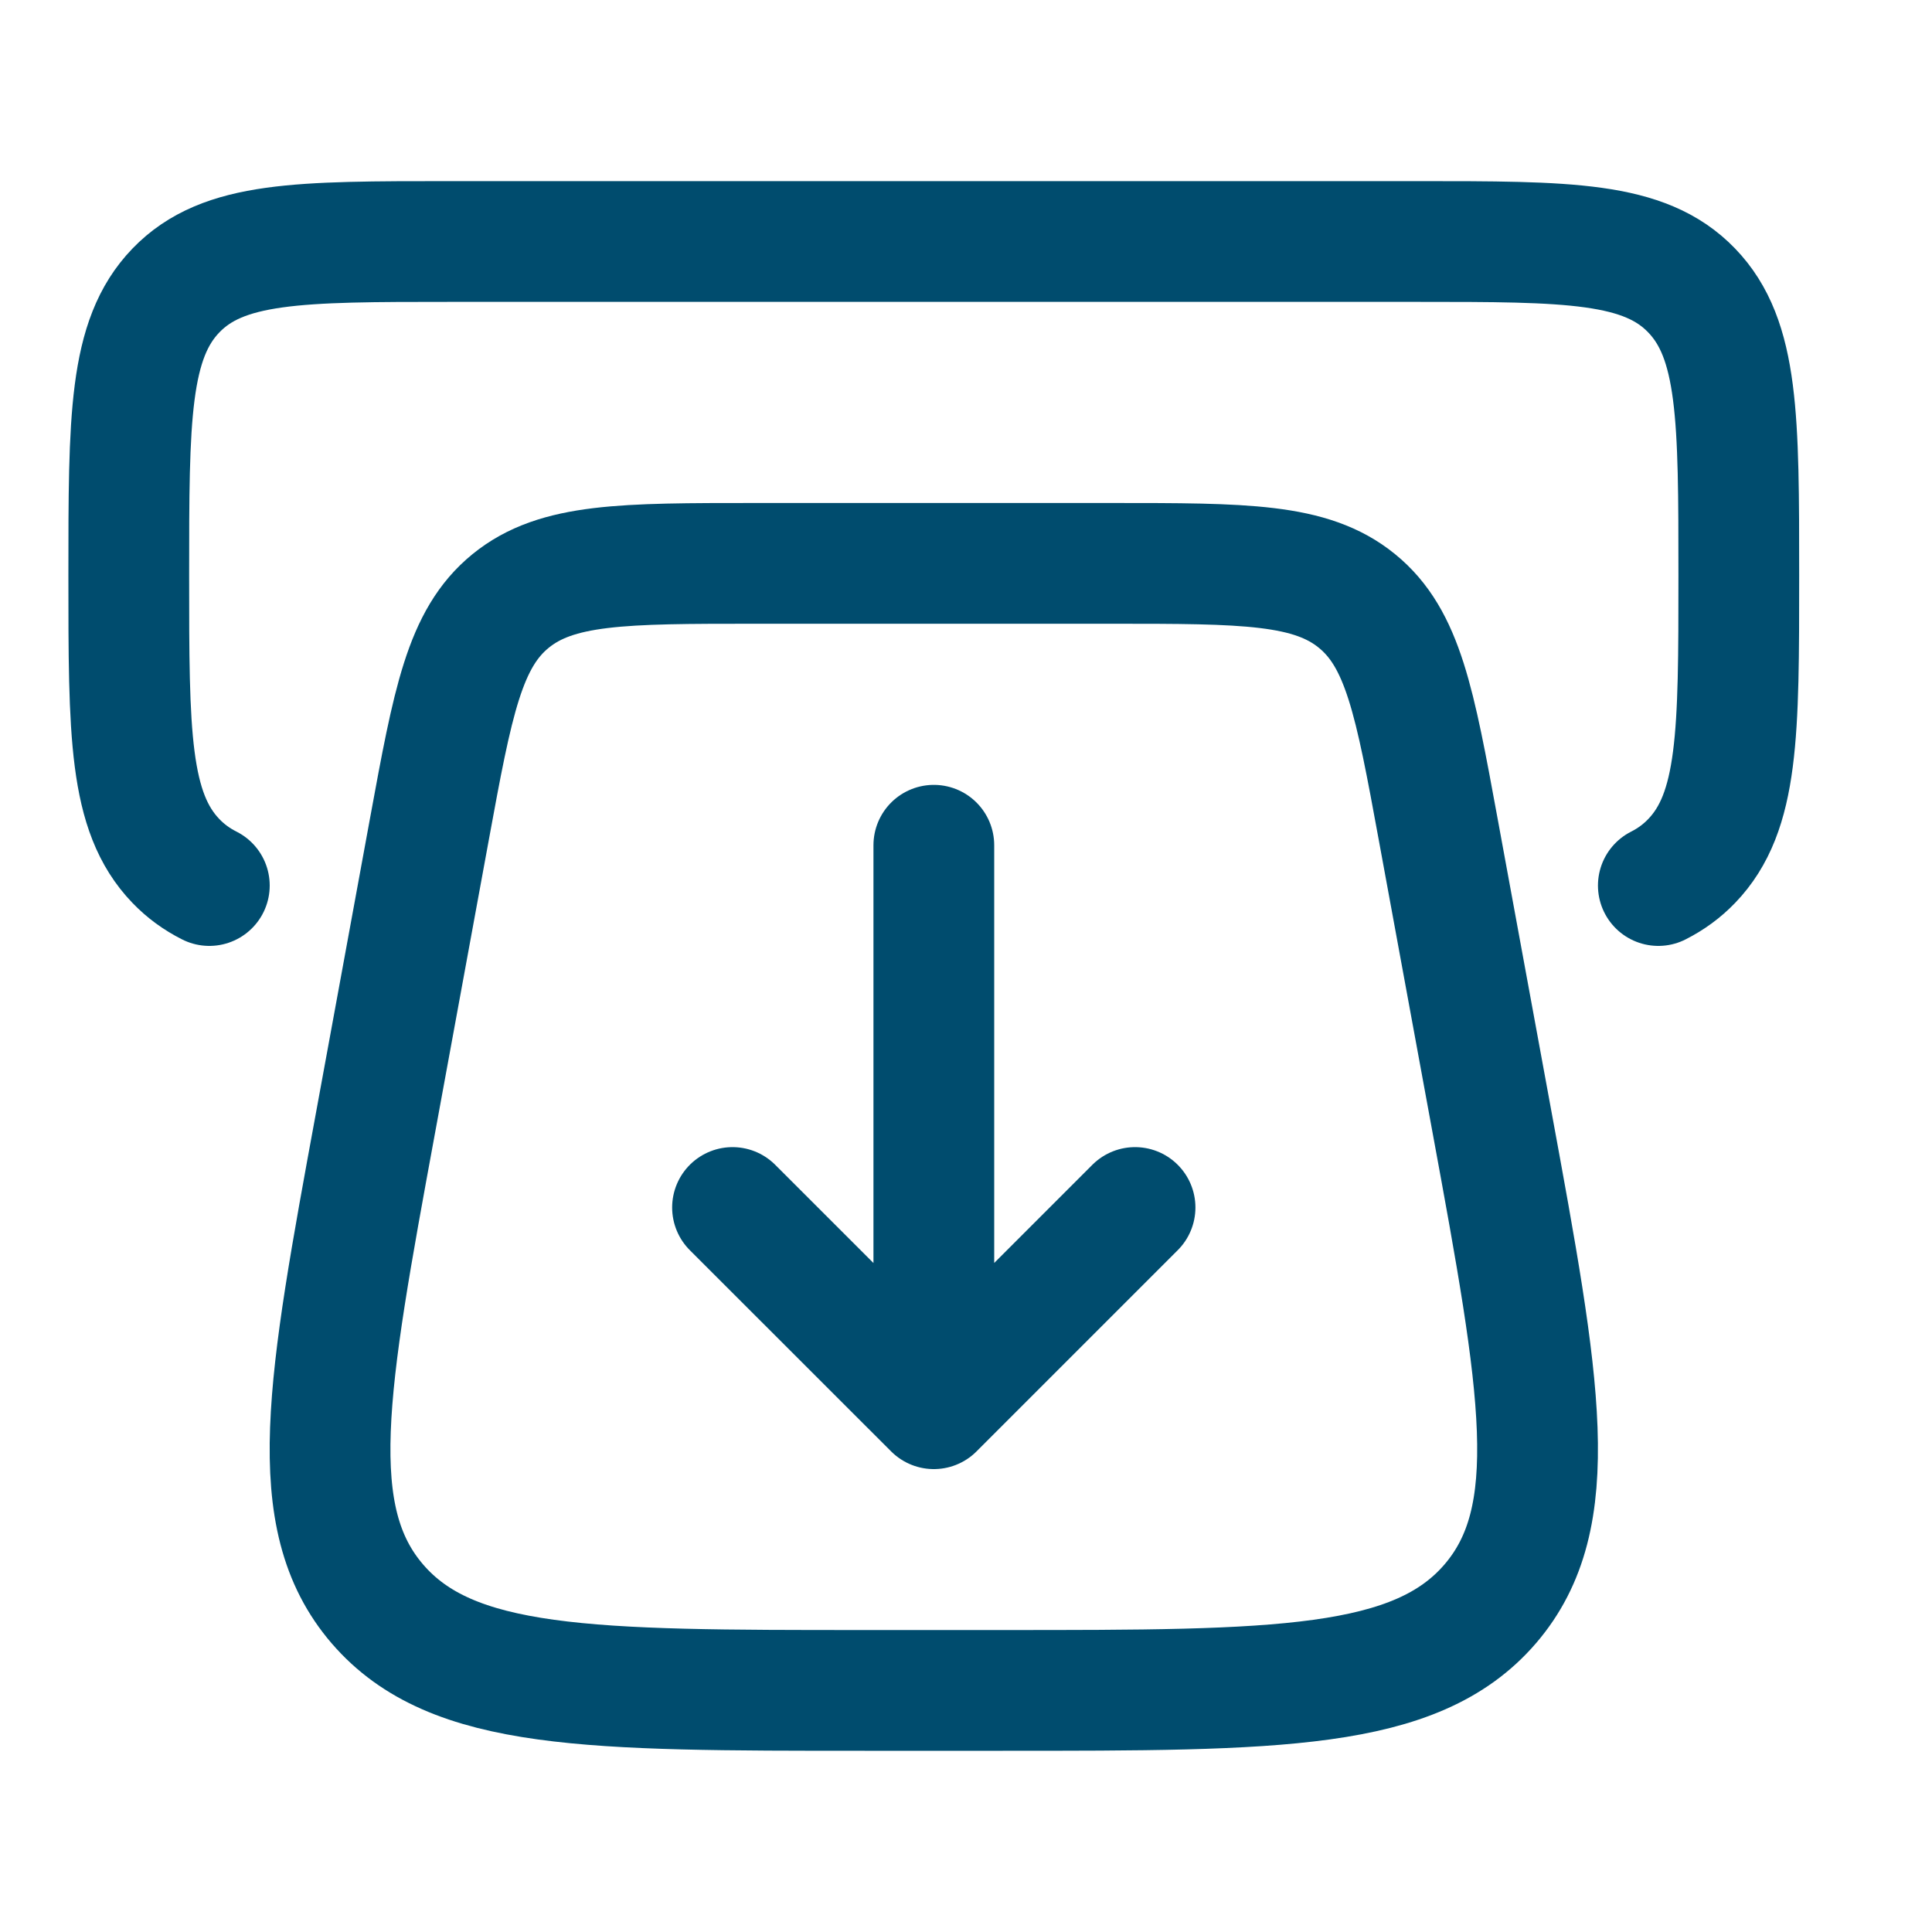
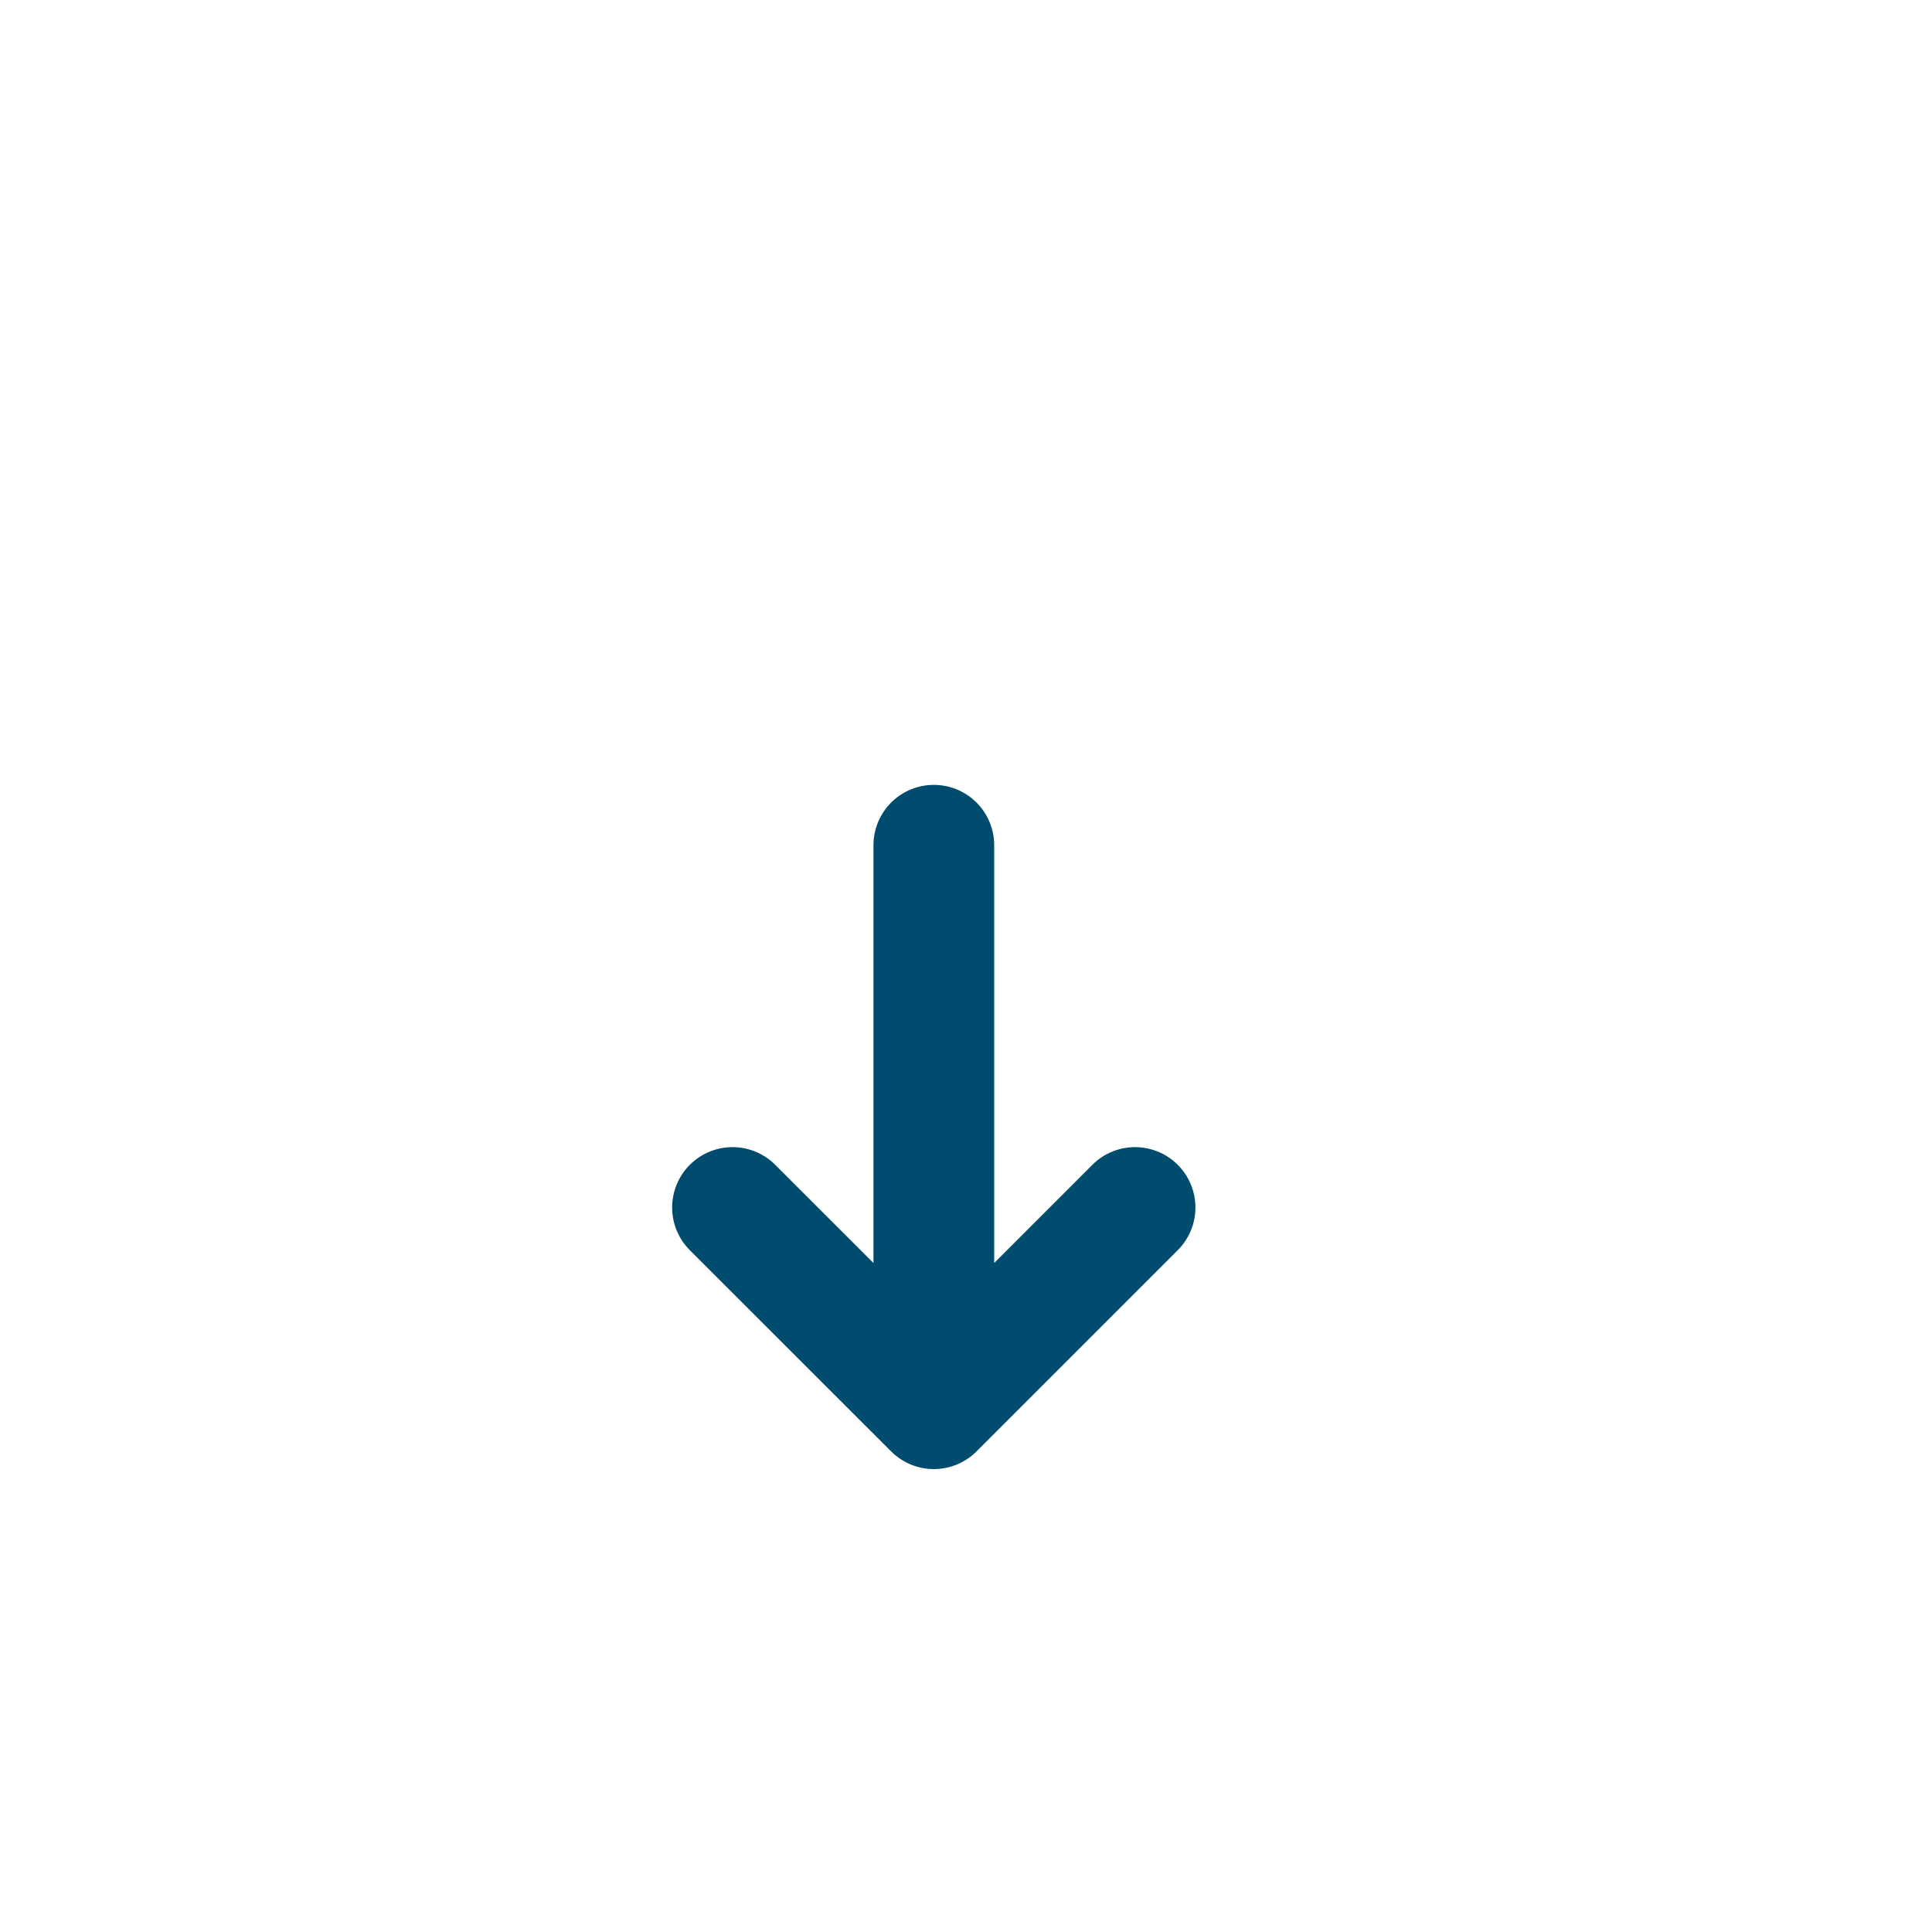
<svg xmlns="http://www.w3.org/2000/svg" width="20" height="20" viewBox="0 0 20 20" fill="none">
-   <path d="M15.446 11.62L14.887 8.579C14.646 7.266 14.525 6.61 14.047 6.221C13.57 5.832 12.883 5.832 11.511 5.832H7.822C6.45 5.832 5.764 5.832 5.286 6.221C4.808 6.61 4.687 7.266 4.446 8.579L3.888 11.62C3.387 14.345 3.136 15.708 3.907 16.604C4.678 17.499 6.103 17.499 8.952 17.499H10.381C13.23 17.499 14.655 17.499 15.426 16.604C16.197 15.708 15.947 14.345 15.446 11.62Z" stroke="#004C6E" stroke-width="1.25" stroke-linecap="round" />
  <path d="M9.667 8.75V14.167M7.583 12.5L9.667 14.583L11.75 12.5" stroke="#004C6E" stroke-width="1.25" stroke-linecap="round" stroke-linejoin="round" />
-   <path d="M17.167 9.167C17.297 9.101 17.411 9.018 17.512 8.913C18 8.406 18 7.591 18 5.96C18 4.329 18 3.513 17.512 3.007C17.024 2.5 16.238 2.5 14.667 2.5H4.667C3.095 2.5 2.31 2.5 1.821 3.007C1.333 3.513 1.333 4.329 1.333 5.96C1.333 7.591 1.333 8.406 1.821 8.913C1.922 9.018 2.036 9.101 2.167 9.167" stroke="#004C6E" stroke-width="1.25" stroke-linecap="round" />
</svg>